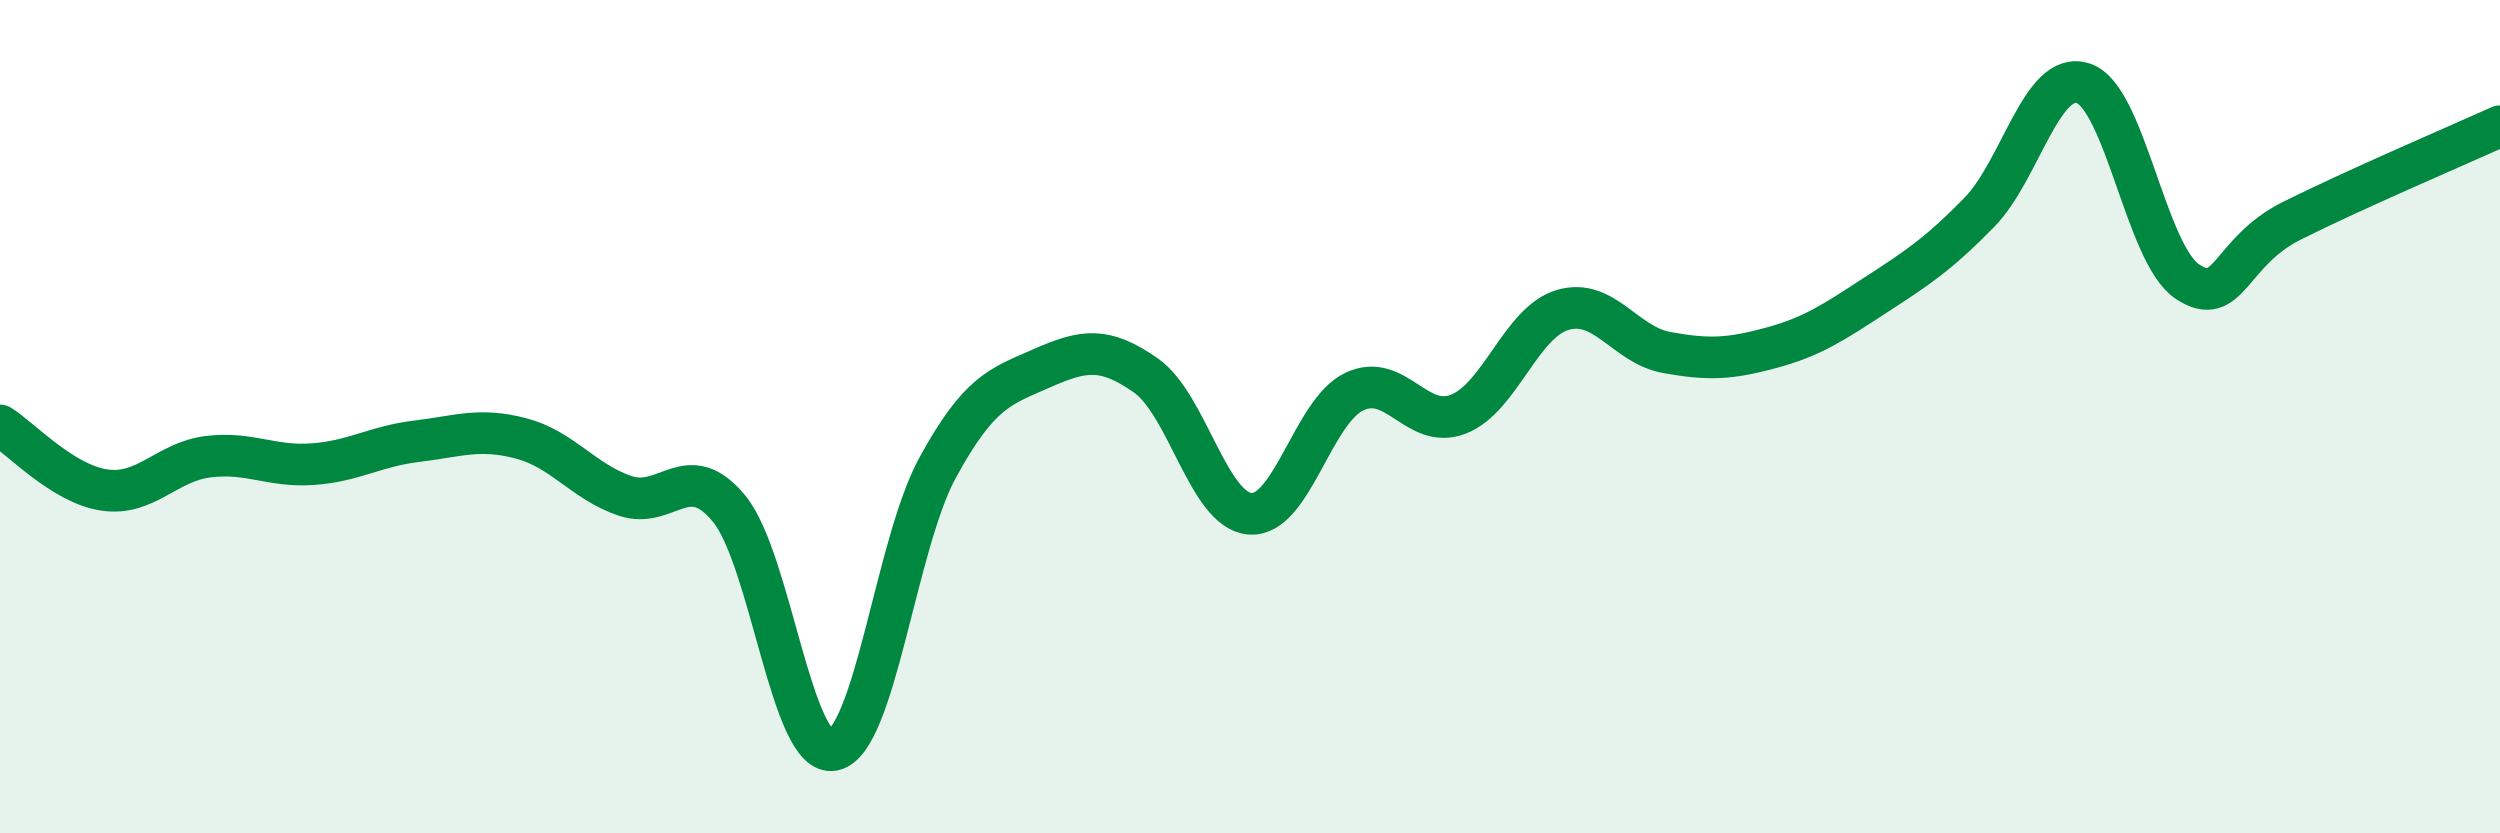
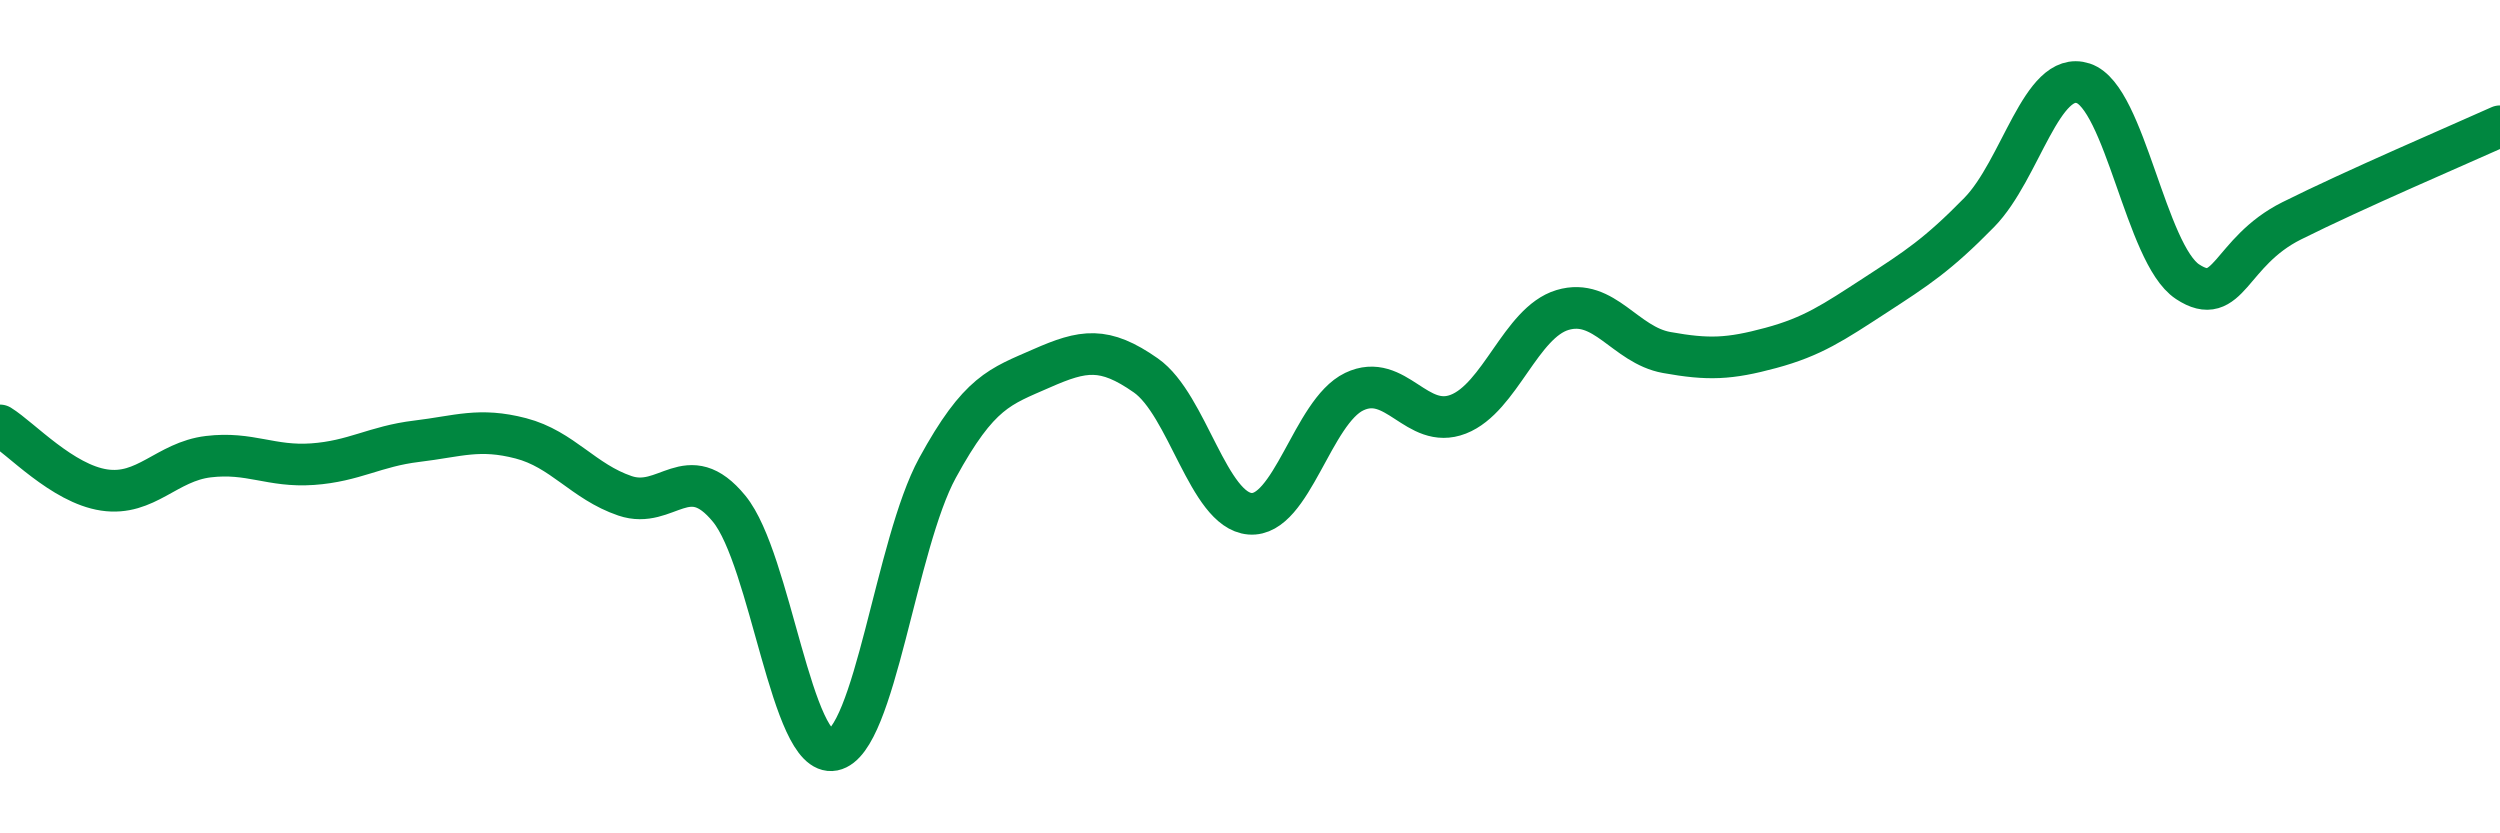
<svg xmlns="http://www.w3.org/2000/svg" width="60" height="20" viewBox="0 0 60 20">
-   <path d="M 0,10.21 C 0.5,10.52 1.5,11.61 2.5,11.76 C 3.5,11.91 4,11.08 5,10.96 C 6,10.84 6.5,11.21 7.5,11.14 C 8.5,11.07 9,10.71 10,10.59 C 11,10.47 11.5,10.26 12.5,10.52 C 13.5,10.78 14,11.56 15,11.9 C 16,12.24 16.5,10.99 17.5,12.21 C 18.5,13.43 19,18.2 20,18 C 21,17.8 21.5,13.06 22.5,11.23 C 23.5,9.4 24,9.28 25,8.84 C 26,8.4 26.5,8.31 27.5,9.01 C 28.5,9.71 29,12.25 30,12.33 C 31,12.41 31.5,9.88 32.5,9.4 C 33.5,8.92 34,10.33 35,9.94 C 36,9.55 36.5,7.74 37.5,7.44 C 38.5,7.14 39,8.28 40,8.46 C 41,8.64 41.5,8.62 42.5,8.35 C 43.5,8.08 44,7.74 45,7.09 C 46,6.44 46.5,6.12 47.5,5.1 C 48.5,4.08 49,1.67 50,2 C 51,2.33 51.5,6.1 52.5,6.76 C 53.5,7.42 53.5,6.05 55,5.3 C 56.5,4.55 59,3.48 60,3.03L60 20L0 20Z" fill="#008740" opacity="0.1" stroke-linecap="round" stroke-linejoin="round" />
  <path d="M 0,10.21 C 0.5,10.52 1.5,11.61 2.5,11.76 C 3.5,11.91 4,11.08 5,10.96 C 6,10.84 6.5,11.21 7.5,11.14 C 8.5,11.07 9,10.71 10,10.59 C 11,10.47 11.5,10.26 12.5,10.52 C 13.5,10.78 14,11.56 15,11.9 C 16,12.24 16.5,10.99 17.5,12.21 C 18.5,13.43 19,18.2 20,18 C 21,17.8 21.5,13.06 22.5,11.23 C 23.5,9.4 24,9.28 25,8.84 C 26,8.4 26.5,8.31 27.5,9.01 C 28.5,9.71 29,12.25 30,12.33 C 31,12.41 31.5,9.88 32.5,9.4 C 33.5,8.92 34,10.33 35,9.94 C 36,9.55 36.5,7.74 37.5,7.44 C 38.5,7.14 39,8.28 40,8.46 C 41,8.64 41.5,8.62 42.5,8.35 C 43.5,8.08 44,7.74 45,7.09 C 46,6.44 46.5,6.12 47.5,5.1 C 48.5,4.08 49,1.67 50,2 C 51,2.33 51.5,6.1 52.5,6.76 C 53.5,7.42 53.5,6.05 55,5.3 C 56.5,4.55 59,3.48 60,3.03" stroke="#008740" stroke-width="1" fill="none" stroke-linecap="round" stroke-linejoin="round" />
</svg>